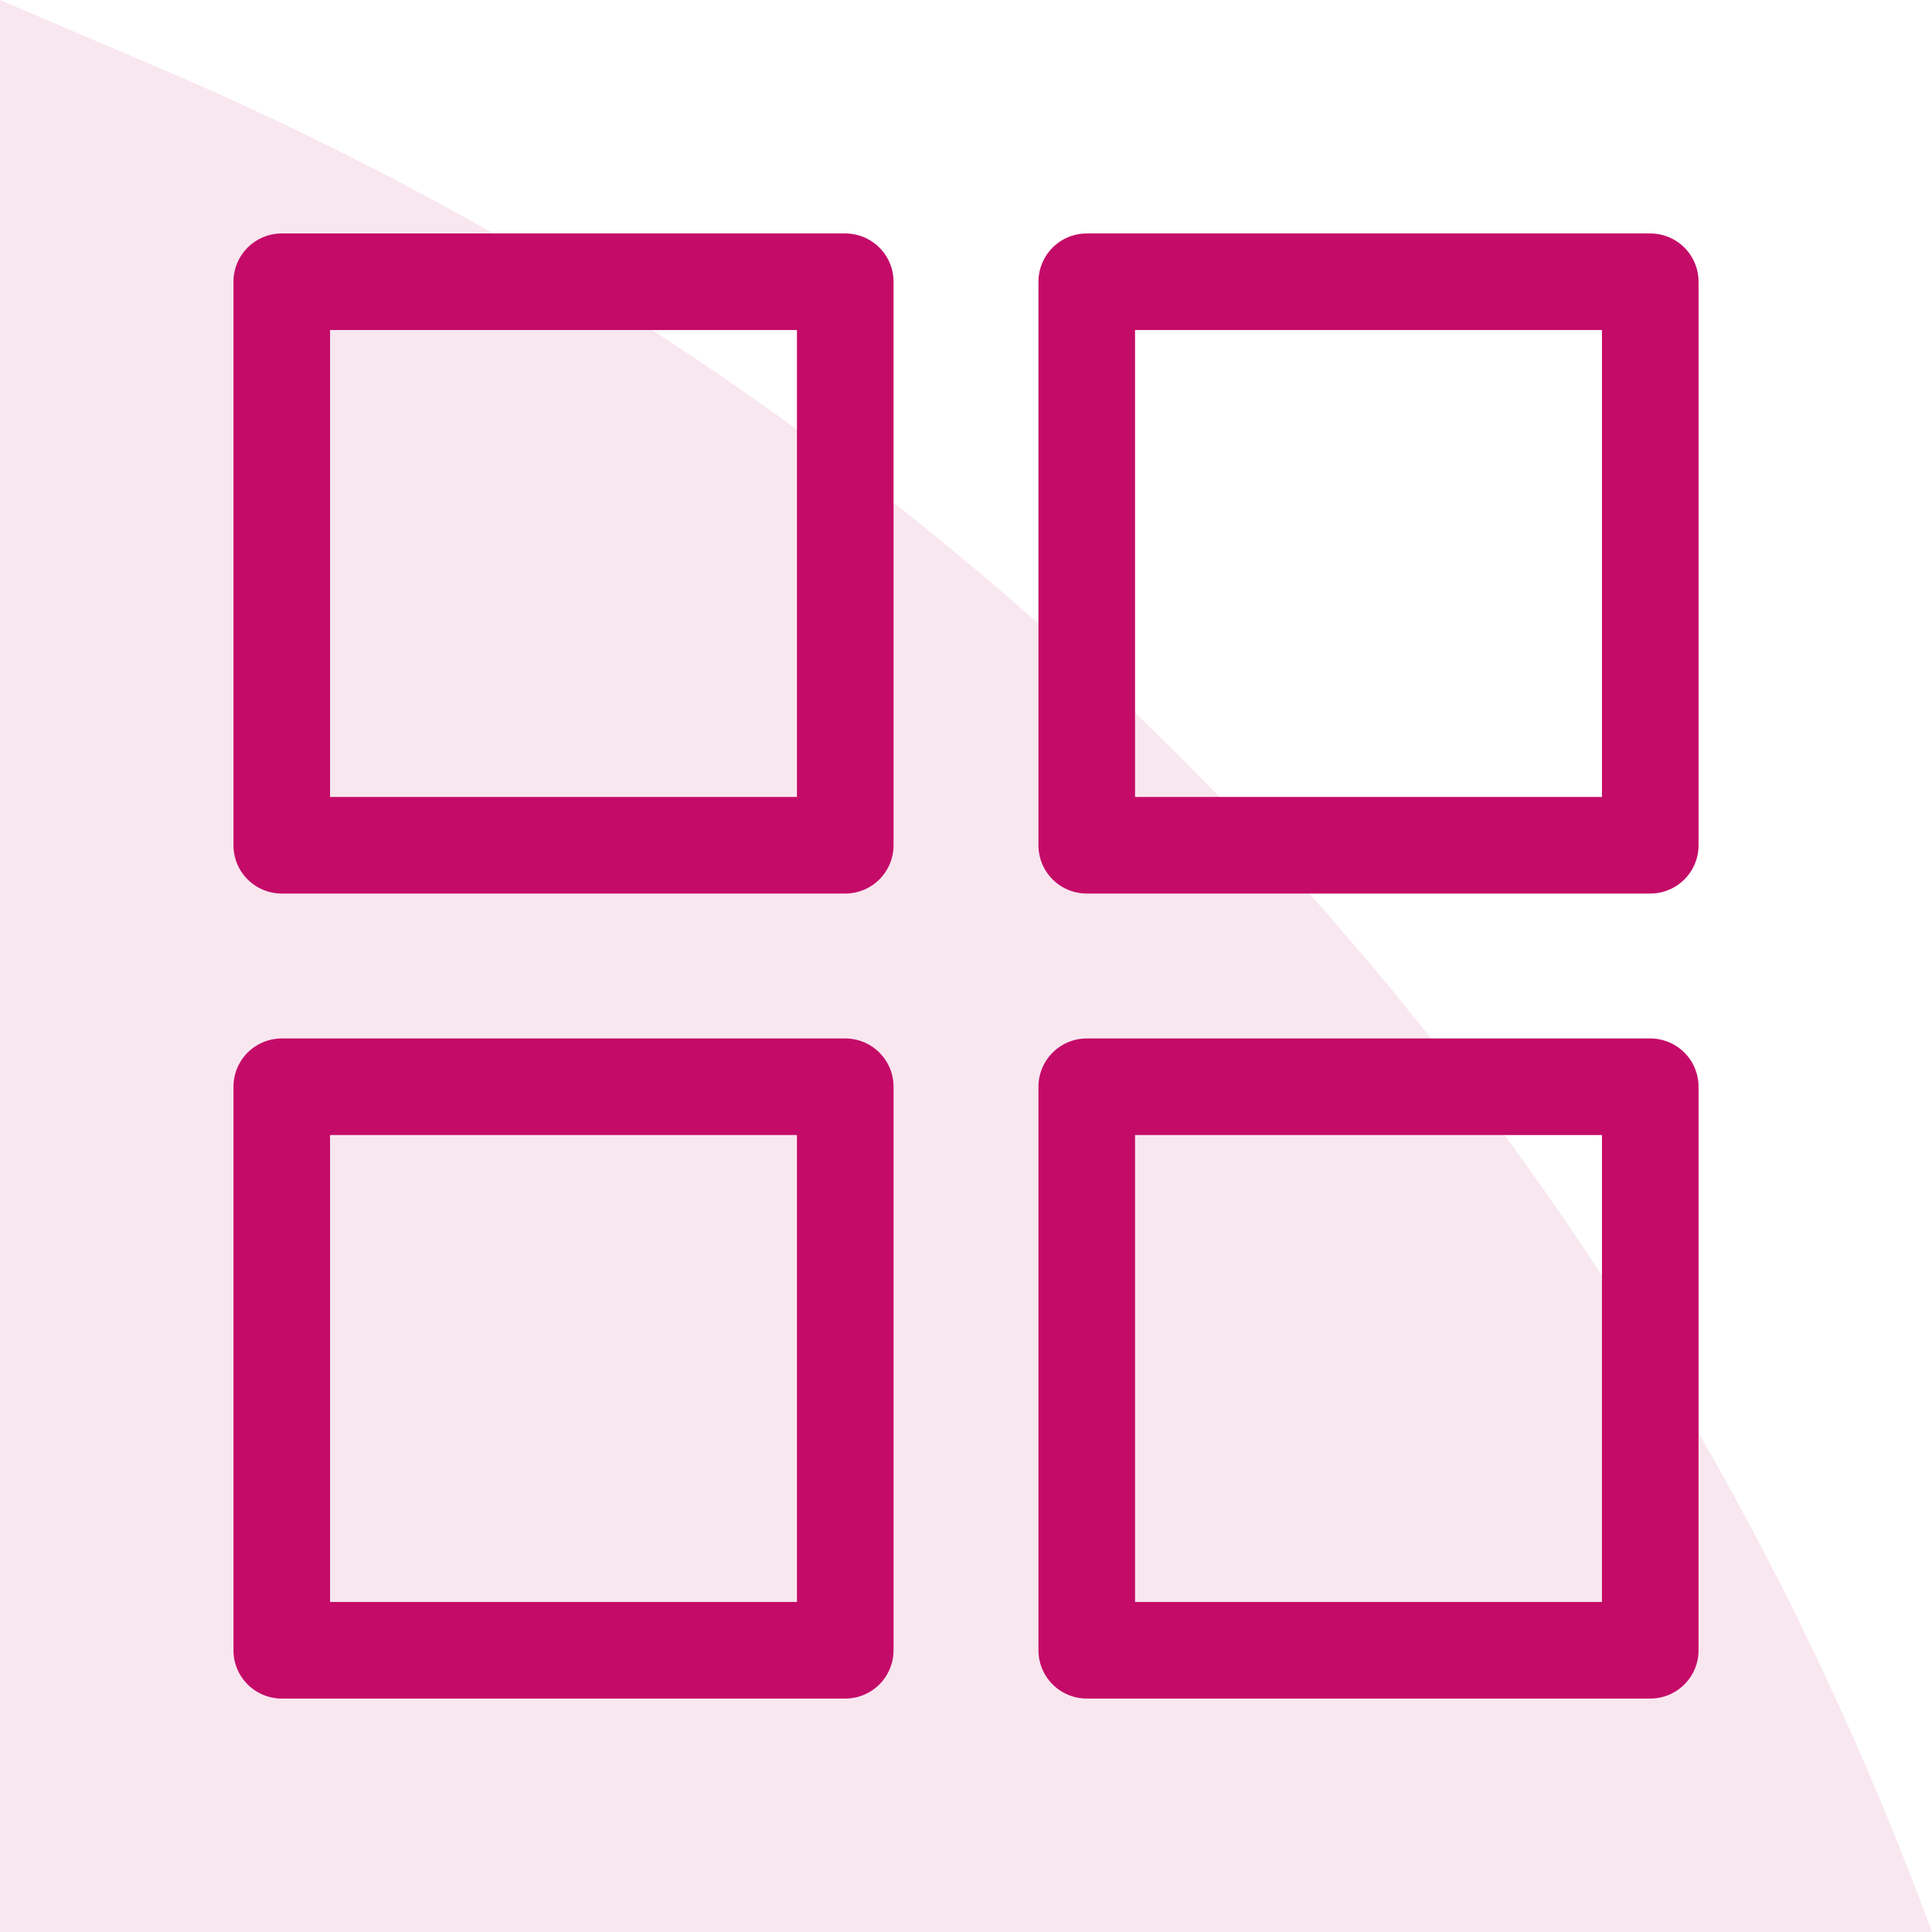
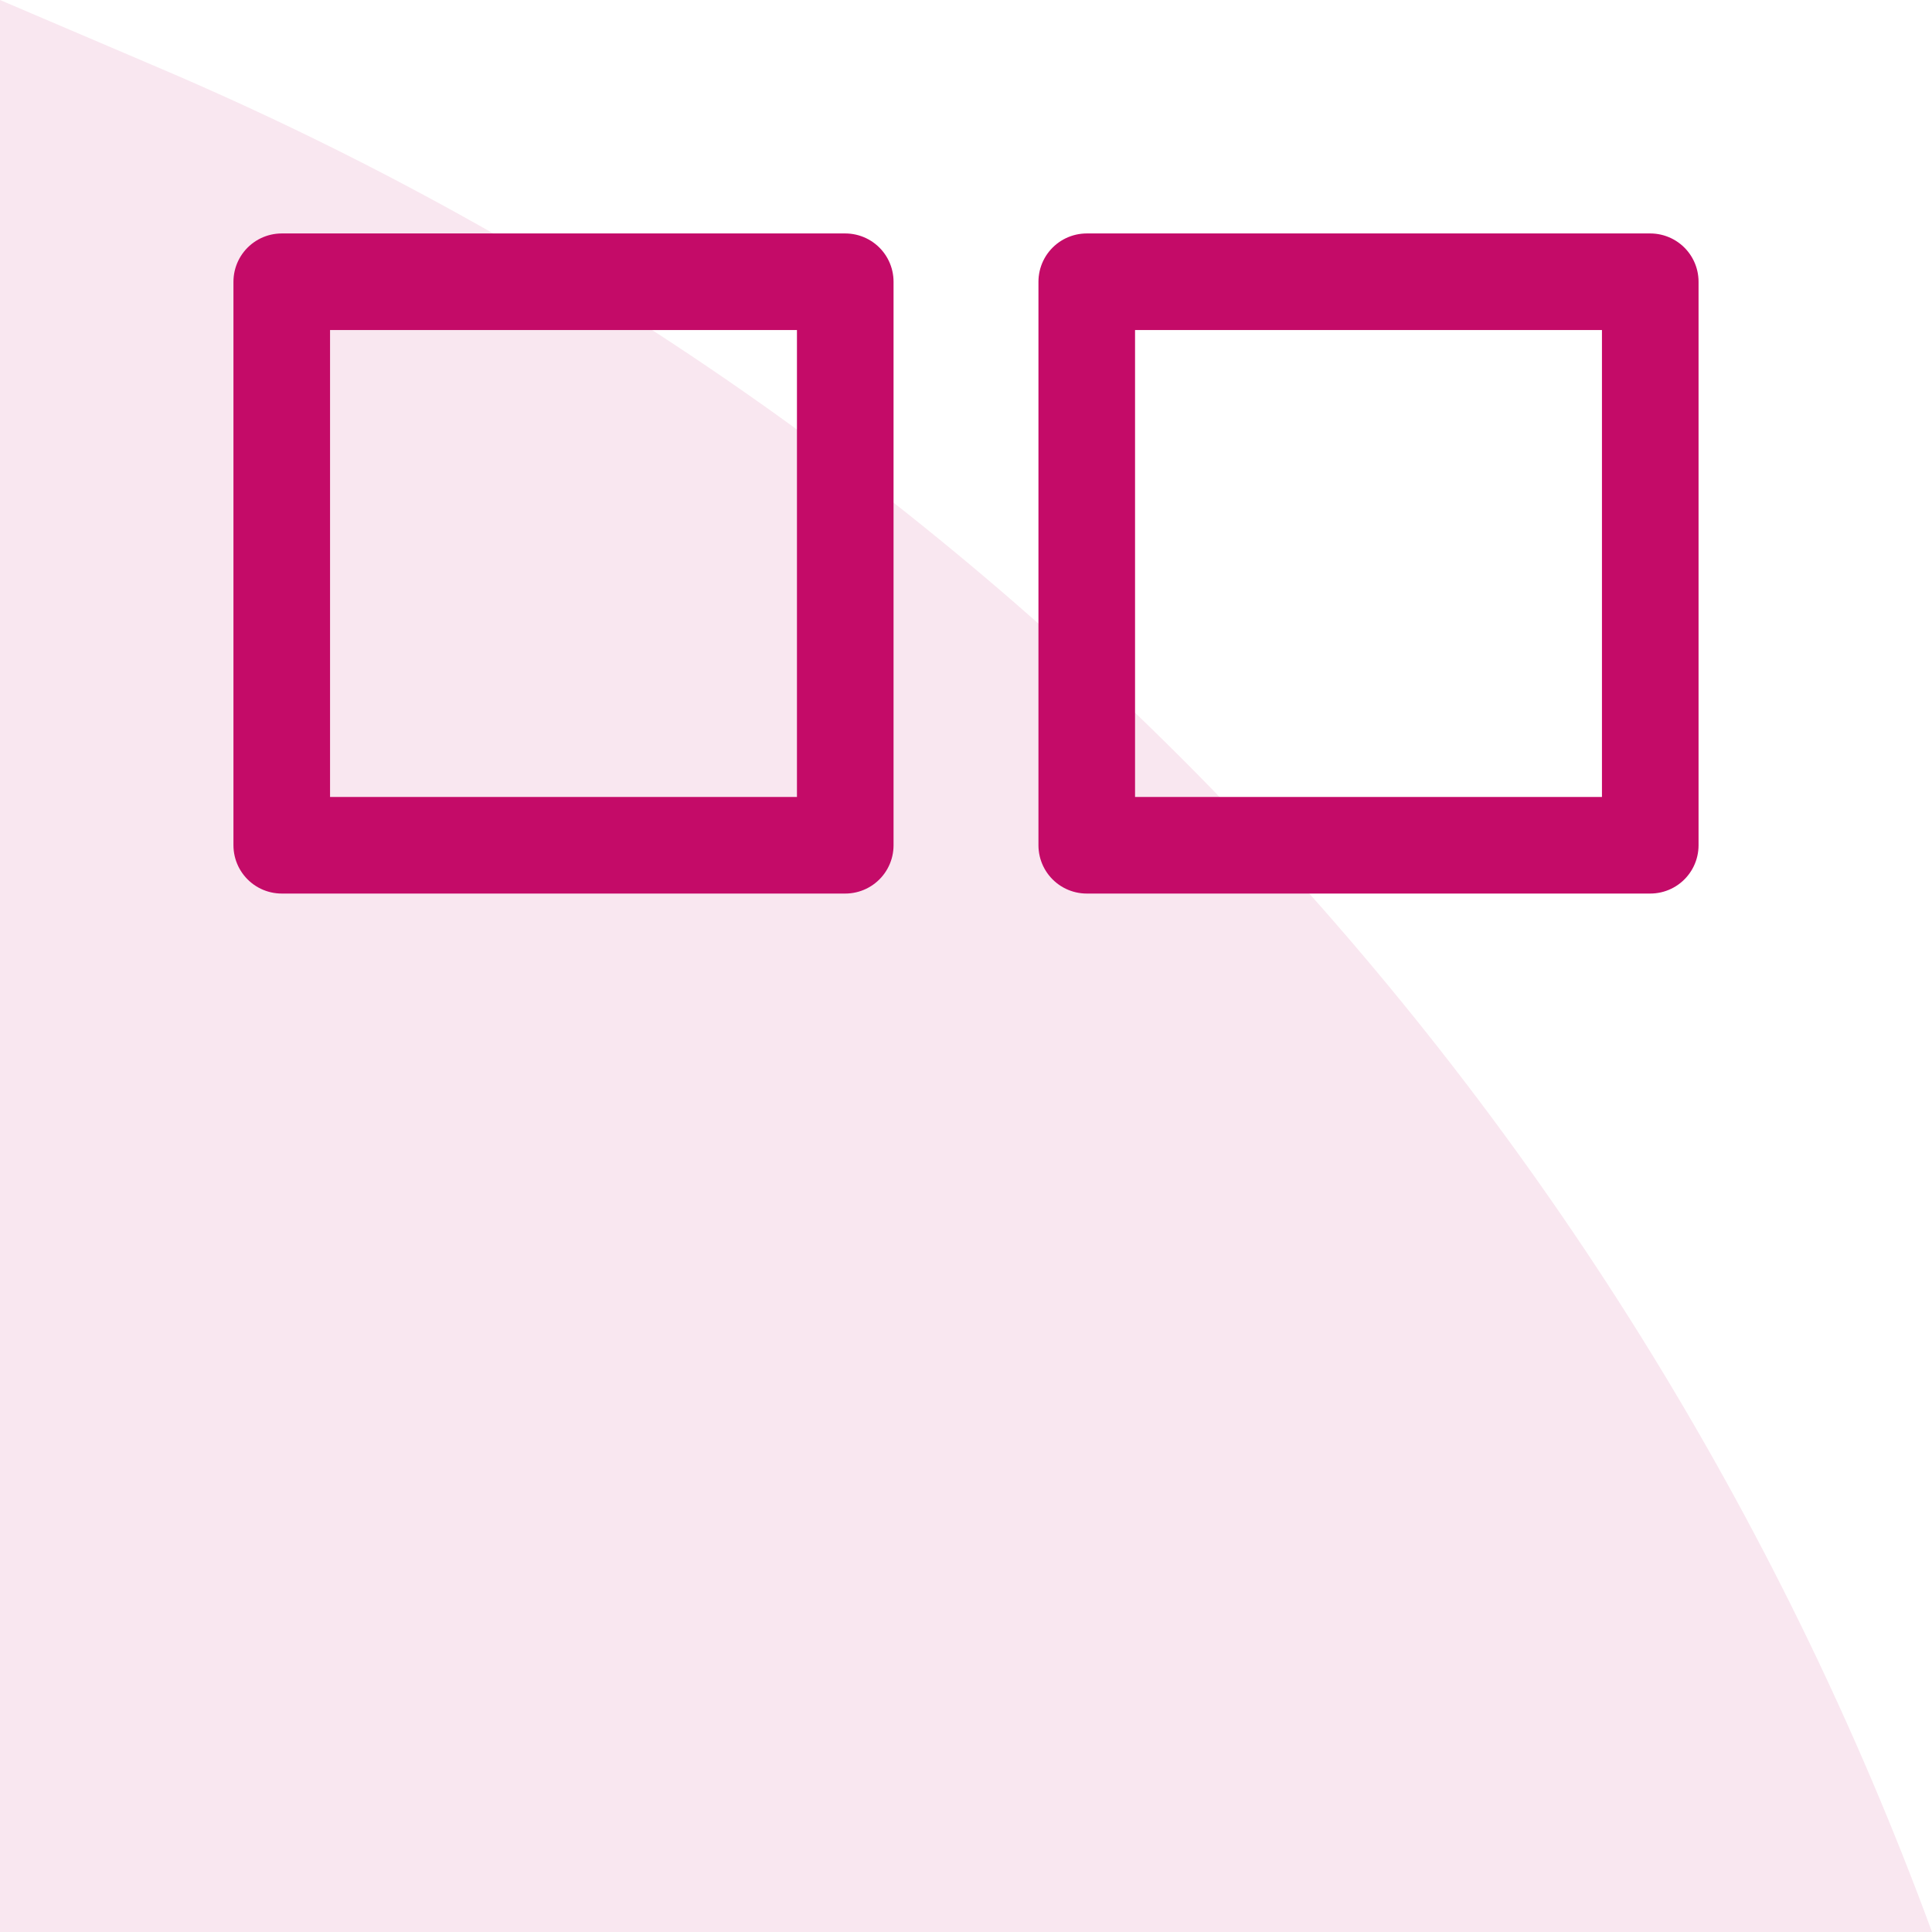
<svg xmlns="http://www.w3.org/2000/svg" width="60" height="60" viewBox="0 0 60 60" fill="none">
  <path opacity="0.1" d="M0 0L5.017 2.141C30.534 13.028 50.427 33.962 60 60V60H0V0Z" fill="#c40b68" />
-   <path d="M8.75 8.75H26.25V26.25H8.75V8.75Z" stroke="#c40b68" stroke-width="3" stroke-linecap="round" stroke-linejoin="round" />
-   <path d="M8.75 33.75H26.25V51.25H8.75V33.75Z" stroke="#c40b68" stroke-width="3" stroke-linecap="round" stroke-linejoin="round" />
+   <path d="M8.75 8.75H26.25V26.25H8.75Z" stroke="#c40b68" stroke-width="3" stroke-linecap="round" stroke-linejoin="round" />
  <path d="M33.75 8.75H51.25V26.25H33.75V8.75Z" stroke="#c40b68" stroke-width="3" stroke-linecap="round" stroke-linejoin="round" />
-   <path d="M33.75 33.75H51.25V51.25H33.75V33.75Z" stroke="#c40b68" stroke-width="3" stroke-linecap="round" stroke-linejoin="round" />
</svg>